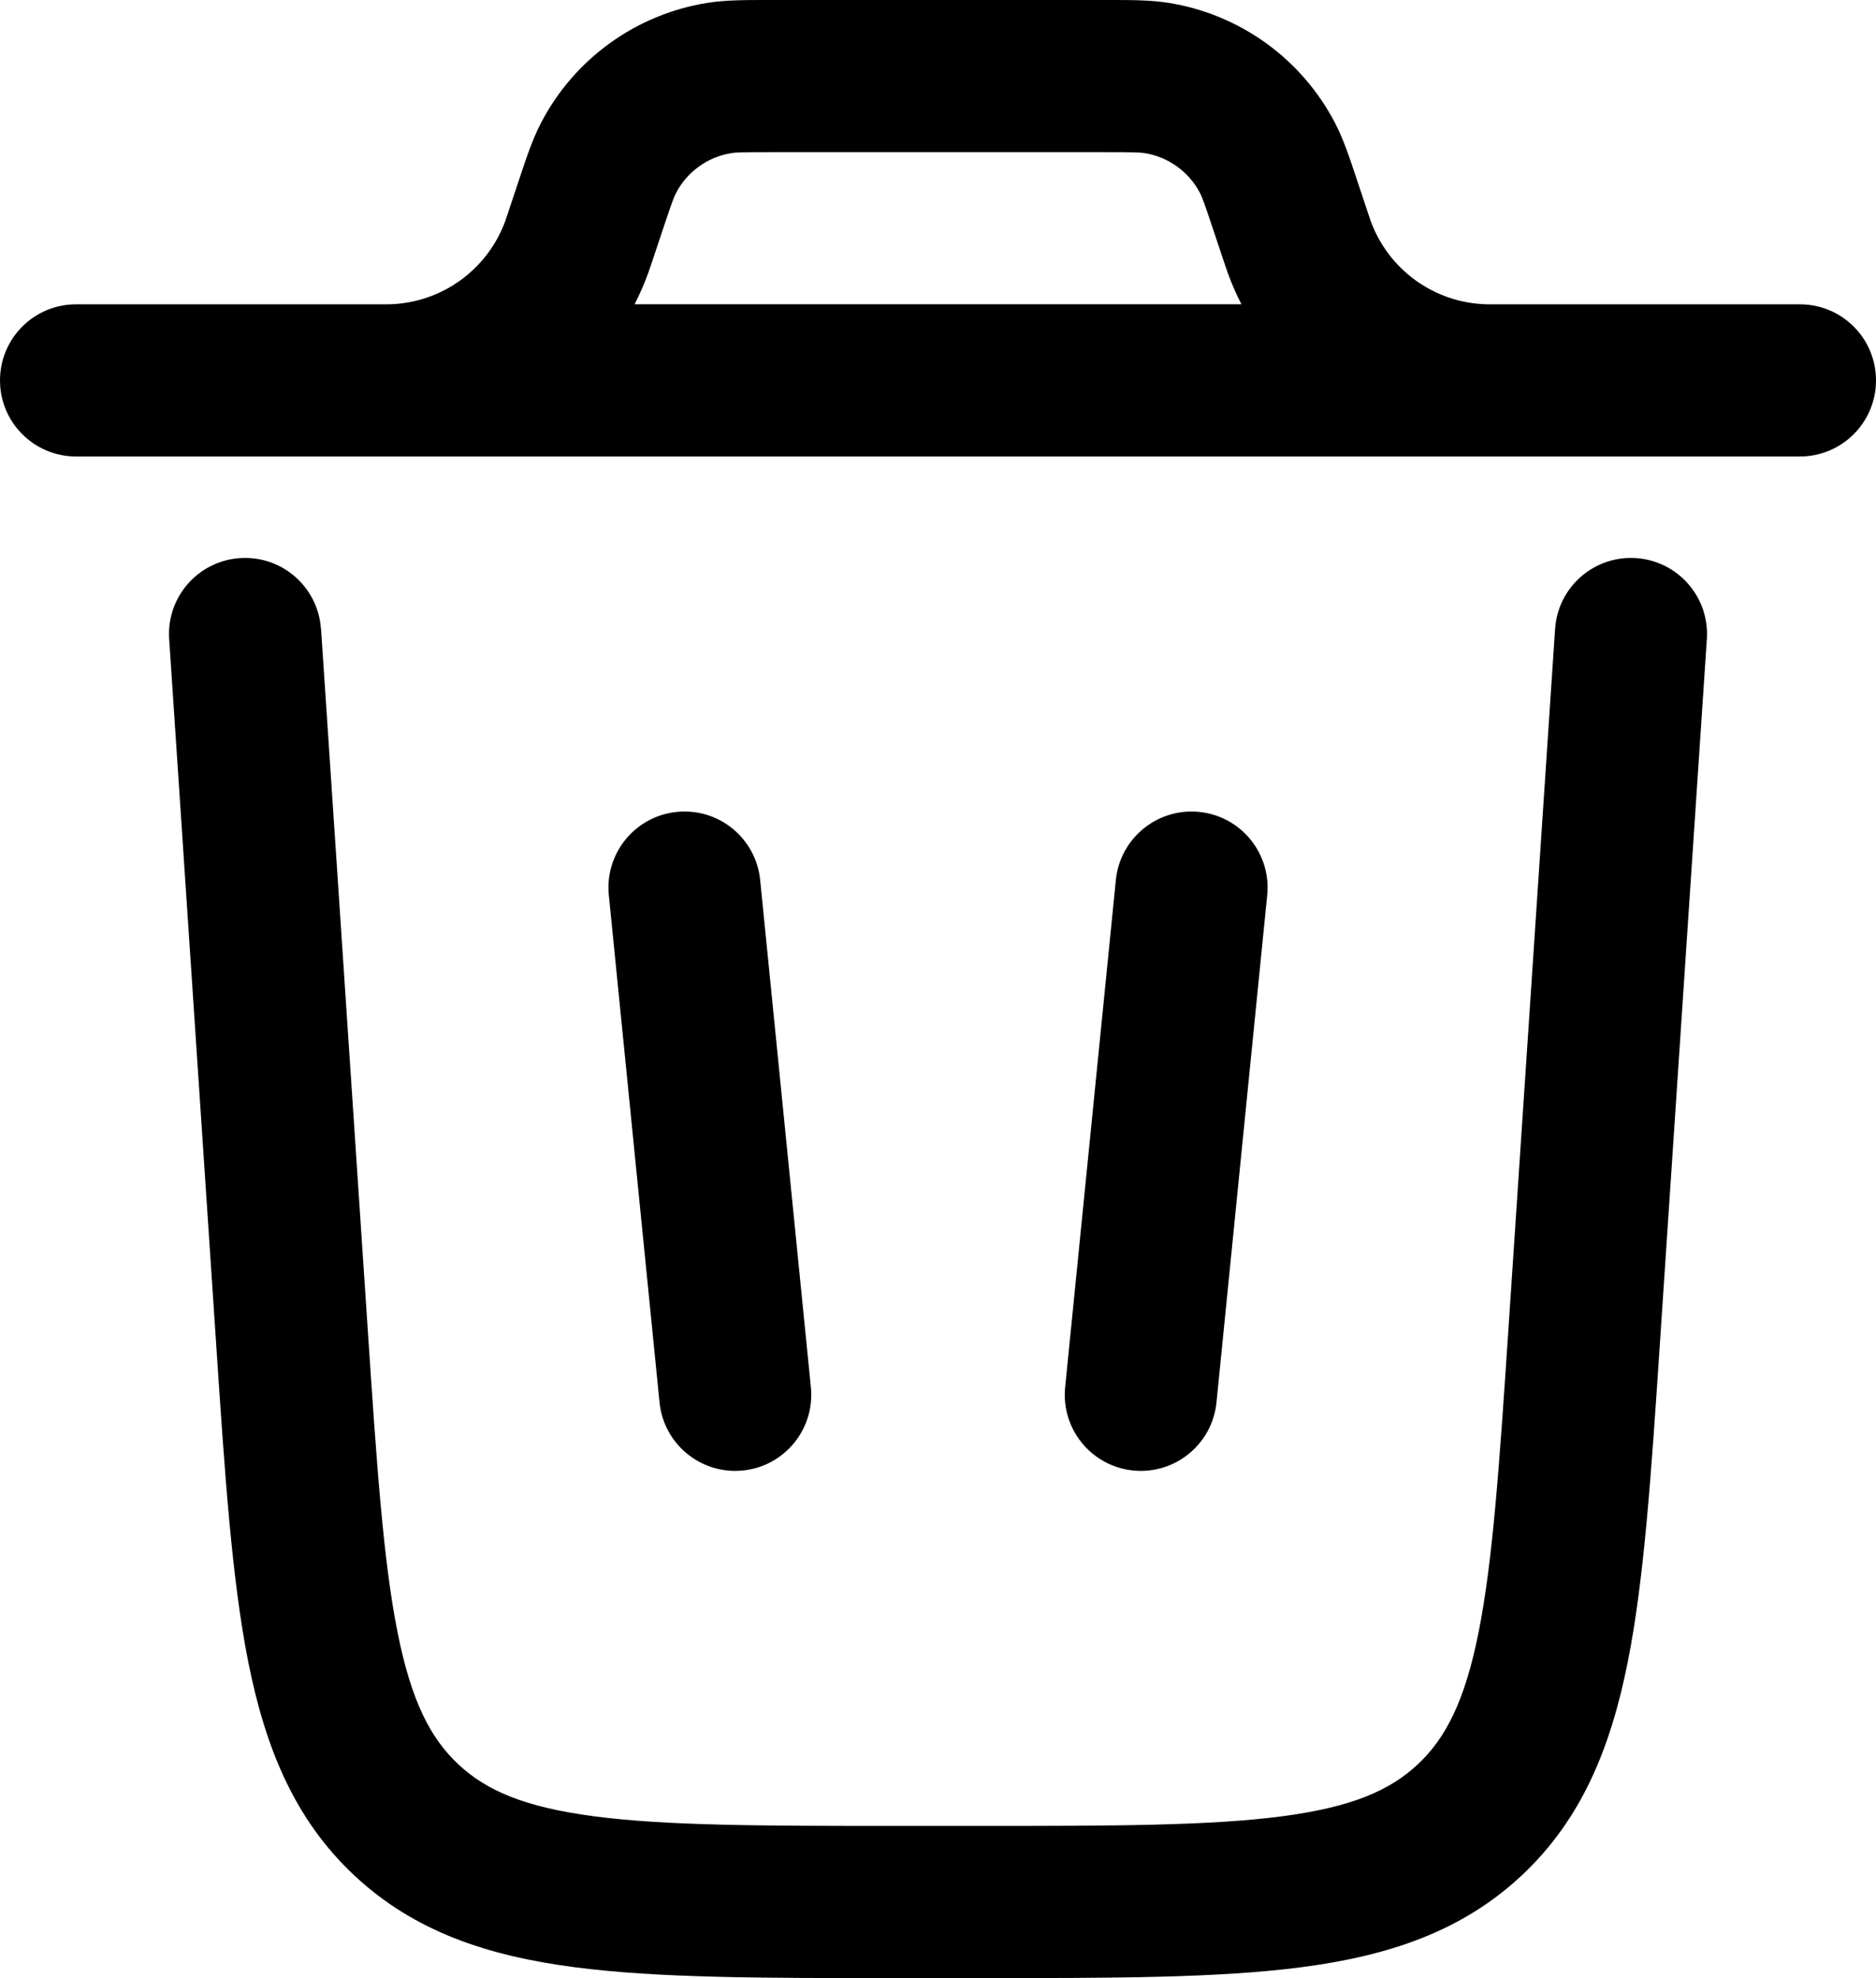
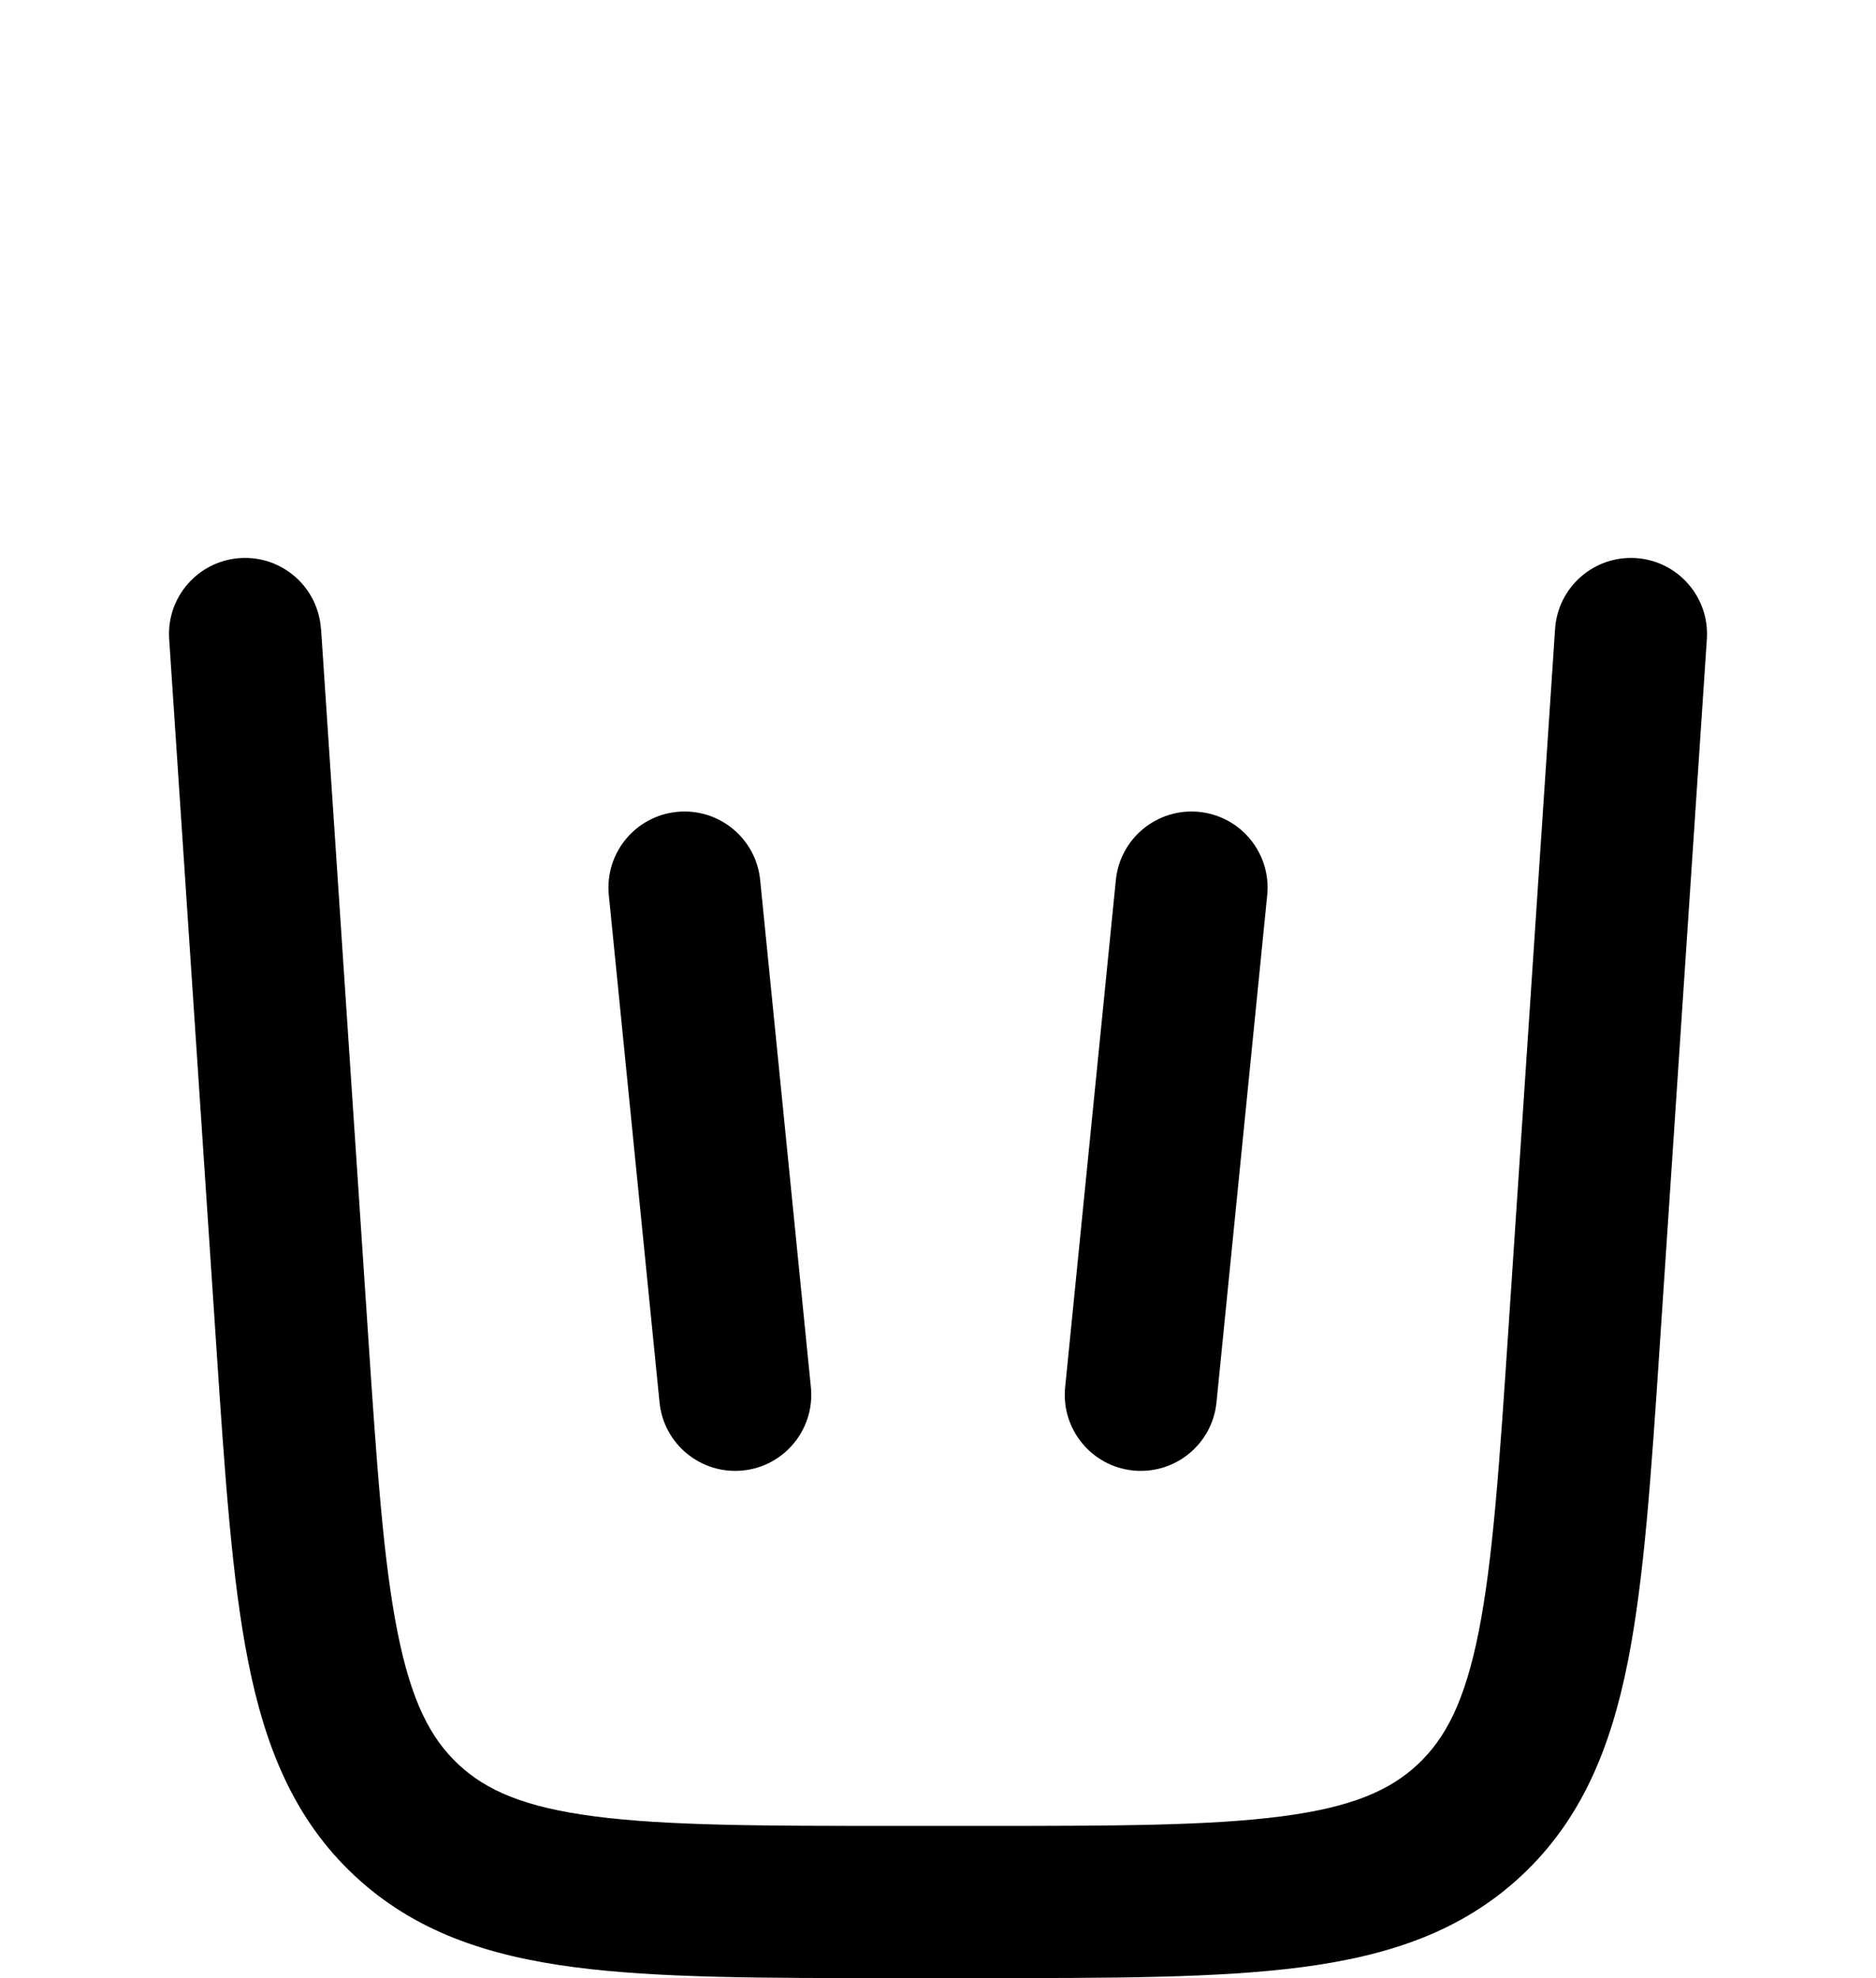
<svg xmlns="http://www.w3.org/2000/svg" data-id="Capa_1" data-name="Capa 1" viewBox="0 0 616.67 650">
-   <path d="M251.98,0h112.71c7.21,0,13.5,0,19.43.94,23.44,3.74,43.73,18.37,54.7,39.42,2.77,5.33,4.76,11.29,7.03,18.14l3.72,11.16c.63,1.89.81,2.42.96,2.85,5.84,16.14,20.97,27.05,38.13,27.48.45.01,1,.01,3.01.01h100c13.81,0,25,11.19,25,25s-11.19,25-25,25H25c-13.81,0-25-11.19-25-25s11.19-25,25-25h100c2,0,2.55,0,3-.01,17.15-.44,32.29-11.34,38.13-27.48.15-.42.33-.95.96-2.85l3.72-11.16c2.28-6.84,4.26-12.81,7.04-18.14,10.96-21.06,31.25-35.68,54.69-39.42C238.48,0,244.77,0,251.98,0ZM208.6,100c1.72-3.37,3.24-6.87,4.55-10.49.4-1.1.79-2.27,1.29-3.77l3.33-9.98c3.04-9.12,3.74-10.98,4.43-12.31,3.65-7.02,10.42-11.89,18.23-13.14,1.48-.24,3.47-.31,13.08-.31h109.65c9.61,0,11.6.08,13.08.31,7.81,1.25,14.58,6.12,18.23,13.14.69,1.33,1.39,3.19,4.43,12.31l3.33,9.97,1.29,3.78c1.31,3.62,2.83,7.12,4.55,10.48h-199.46Z" fill-rule="evenodd" />
  <path d="M105.5,206.67c-.92-13.78-12.83-24.2-26.61-23.28-13.78.92-24.2,12.83-23.28,26.61l15.45,231.73c2.85,42.76,5.15,77.29,10.55,104.4,5.61,28.18,15.16,51.71,34.88,70.16,19.72,18.45,43.84,26.41,72.33,30.13,27.4,3.59,62.01,3.59,104.87,3.58h29.3c42.85,0,77.47,0,104.87-3.58,28.49-3.72,52.61-11.69,72.33-30.13,19.72-18.45,29.27-41.99,34.88-70.16,5.4-27.1,7.7-61.64,10.55-104.4l15.45-231.73c.92-13.78-9.51-25.69-23.28-26.61-13.78-.92-25.69,9.51-26.61,23.28l-15.33,229.97c-2.99,44.93-5.13,76.19-9.81,99.71-4.55,22.81-10.89,34.89-20,43.42-9.11,8.53-21.59,14.05-44.65,17.07-23.78,3.11-55.11,3.16-100.14,3.16h-25.78c-45.03,0-76.36-.05-100.14-3.16-23.07-3.02-35.54-8.54-44.65-17.07-9.11-8.53-15.46-20.6-20-43.42-4.69-23.52-6.82-54.78-9.81-99.71l-15.33-229.97Z" />
  <path d="M222.52,266.79c13.74-1.38,25.99,8.65,27.36,22.39l16.67,166.67c1.37,13.74-8.65,25.99-22.39,27.36-13.74,1.37-25.99-8.65-27.36-22.39l-16.67-166.67c-1.37-13.74,8.65-25.99,22.39-27.36Z" />
  <path d="M394.16,266.79c13.74,1.37,23.76,13.62,22.39,27.36l-16.67,166.67c-1.37,13.74-13.63,23.76-27.36,22.39-13.74-1.37-23.76-13.62-22.39-27.36l16.67-166.67c1.37-13.74,13.63-23.76,27.36-22.39Z" />
</svg>